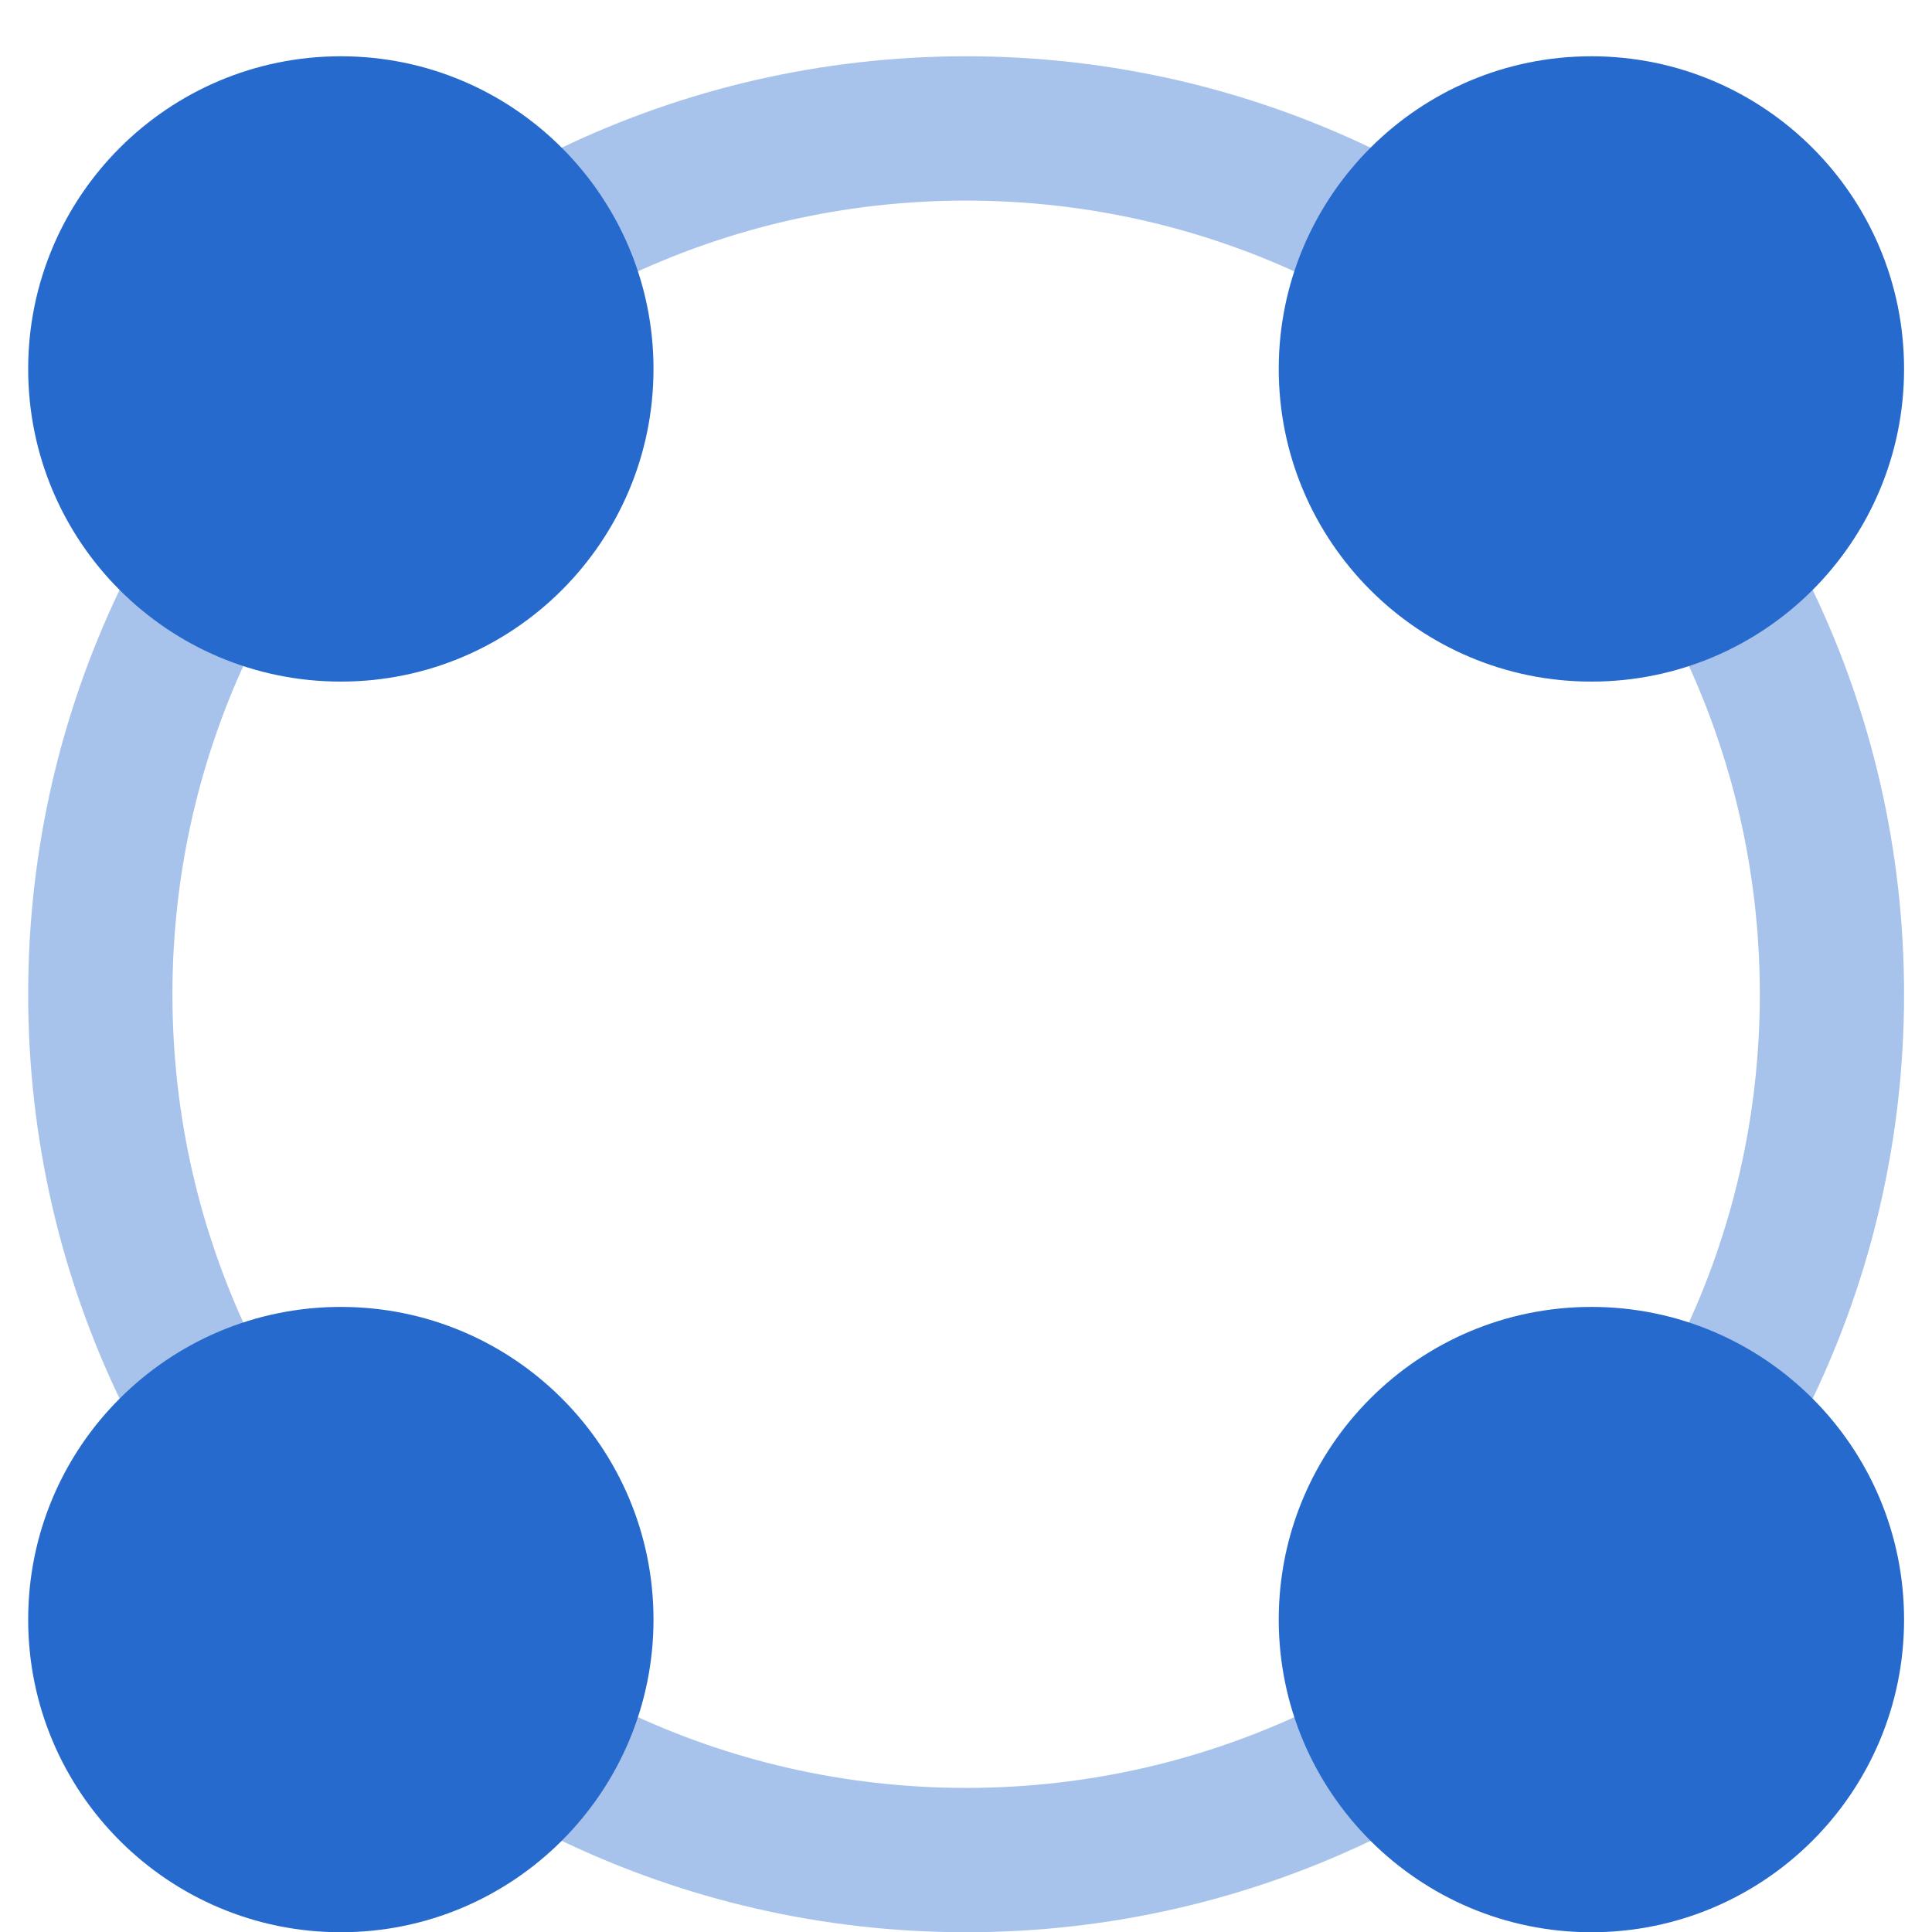
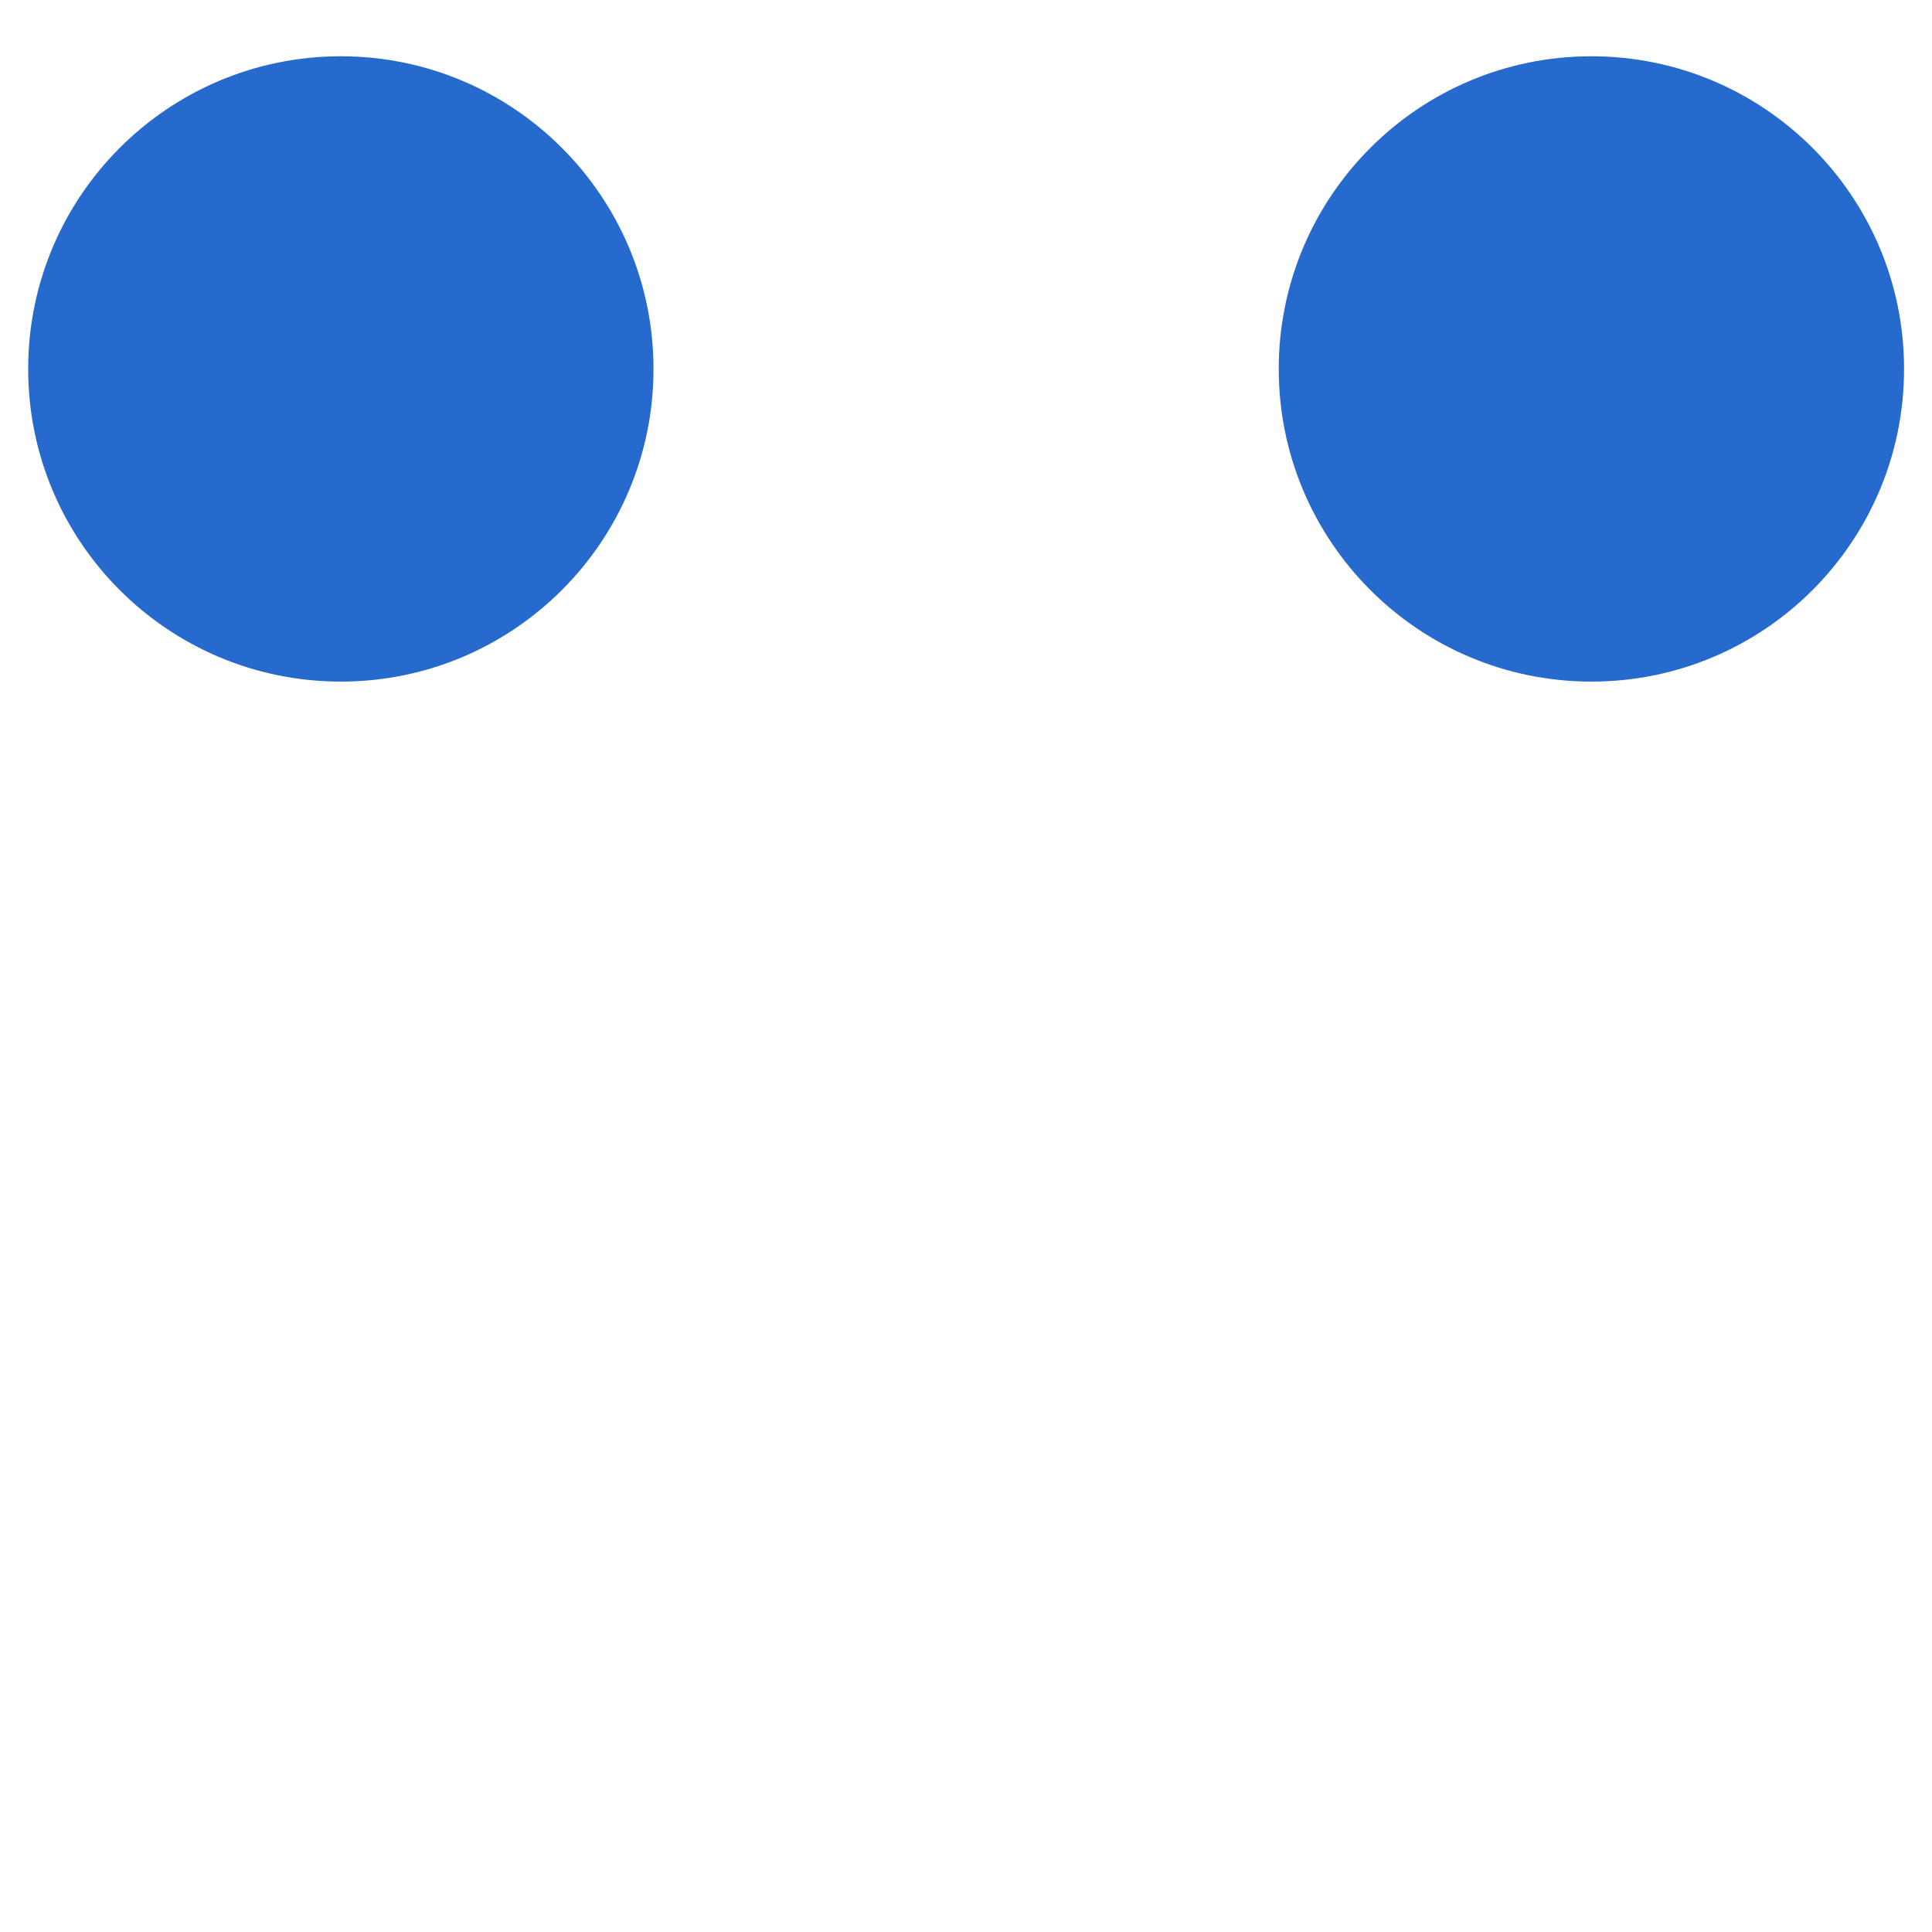
<svg xmlns="http://www.w3.org/2000/svg" width="24" height="24" viewBox="0 0 24 24" fill="none">
-   <path opacity="0.4" fill-rule="evenodd" clip-rule="evenodd" d="M12.002 2.492C10.478 2.492 9.037 2.837 7.751 3.452C7.305 3.666 6.77 3.477 6.556 3.031C6.342 2.584 6.531 2.049 6.977 1.835C8.5 1.107 10.204 0.699 12.002 0.699C13.799 0.699 15.503 1.107 17.026 1.835C17.472 2.049 17.661 2.584 17.447 3.031C17.233 3.477 16.698 3.666 16.252 3.452C14.966 2.837 13.525 2.492 12.002 2.492ZM2.681 6.905C3.128 7.119 3.316 7.654 3.103 8.101C2.487 9.387 2.142 10.827 2.142 12.351C2.142 13.875 2.487 15.315 3.103 16.601C3.316 17.048 3.128 17.583 2.681 17.797C2.235 18.01 1.699 17.822 1.486 17.375C0.757 15.853 0.35 14.148 0.35 12.351C0.35 10.554 0.757 8.849 1.486 7.327C1.699 6.881 2.235 6.692 2.681 6.905ZM21.322 6.905C21.768 6.692 22.304 6.881 22.517 7.327C23.246 8.849 23.653 10.554 23.653 12.351C23.653 14.148 23.246 15.853 22.517 17.375C22.304 17.822 21.768 18.01 21.322 17.797C20.875 17.583 20.687 17.048 20.9 16.601C21.516 15.315 21.861 13.875 21.861 12.351C21.861 10.827 21.516 9.387 20.9 8.101C20.687 7.654 20.875 7.119 21.322 6.905ZM6.556 21.672C6.77 21.225 7.305 21.036 7.751 21.25C9.037 21.865 10.478 22.21 12.002 22.21C13.525 22.21 14.966 21.865 16.252 21.25C16.698 21.036 17.233 21.225 17.447 21.672C17.661 22.118 17.472 22.653 17.026 22.867C15.503 23.595 13.799 24.003 12.002 24.003C10.204 24.003 8.5 23.595 6.977 22.867C6.531 22.653 6.342 22.118 6.556 21.672Z" fill="#276ACD" />
  <path d="M8.118 4.583C8.118 6.728 6.379 8.467 4.234 8.467C3.16 8.467 2.188 8.032 1.485 7.328C0.783 6.625 0.35 5.655 0.35 4.583C0.35 2.438 2.089 0.699 4.234 0.699C5.305 0.699 6.275 1.133 6.978 1.835C7.682 2.538 8.118 3.51 8.118 4.583Z" fill="#276ACD" />
  <path d="M23.653 4.583C23.653 5.655 23.219 6.625 22.518 7.328C21.815 8.032 20.843 8.467 19.769 8.467C17.624 8.467 15.885 6.728 15.885 4.583C15.885 3.51 16.321 2.538 17.025 1.835C17.728 1.133 18.698 0.699 19.769 0.699C21.914 0.699 23.653 2.438 23.653 4.583Z" fill="#276ACD" />
-   <path d="M8.118 20.119C8.118 21.192 7.682 22.164 6.978 22.867C6.275 23.569 5.305 24.003 4.234 24.003C2.089 24.003 0.35 22.264 0.35 20.119C0.35 19.047 0.783 18.077 1.485 17.375C2.188 16.671 3.16 16.235 4.234 16.235C6.379 16.235 8.118 17.974 8.118 20.119Z" fill="#276ACD" />
-   <path d="M23.653 20.119C23.653 22.264 21.914 24.003 19.769 24.003C18.698 24.003 17.728 23.569 17.025 22.867C16.321 22.164 15.885 21.192 15.885 20.119C15.885 17.974 17.624 16.235 19.769 16.235C20.843 16.235 21.815 16.671 22.518 17.375C23.219 18.077 23.653 19.047 23.653 20.119Z" fill="#276ACD" />
</svg>